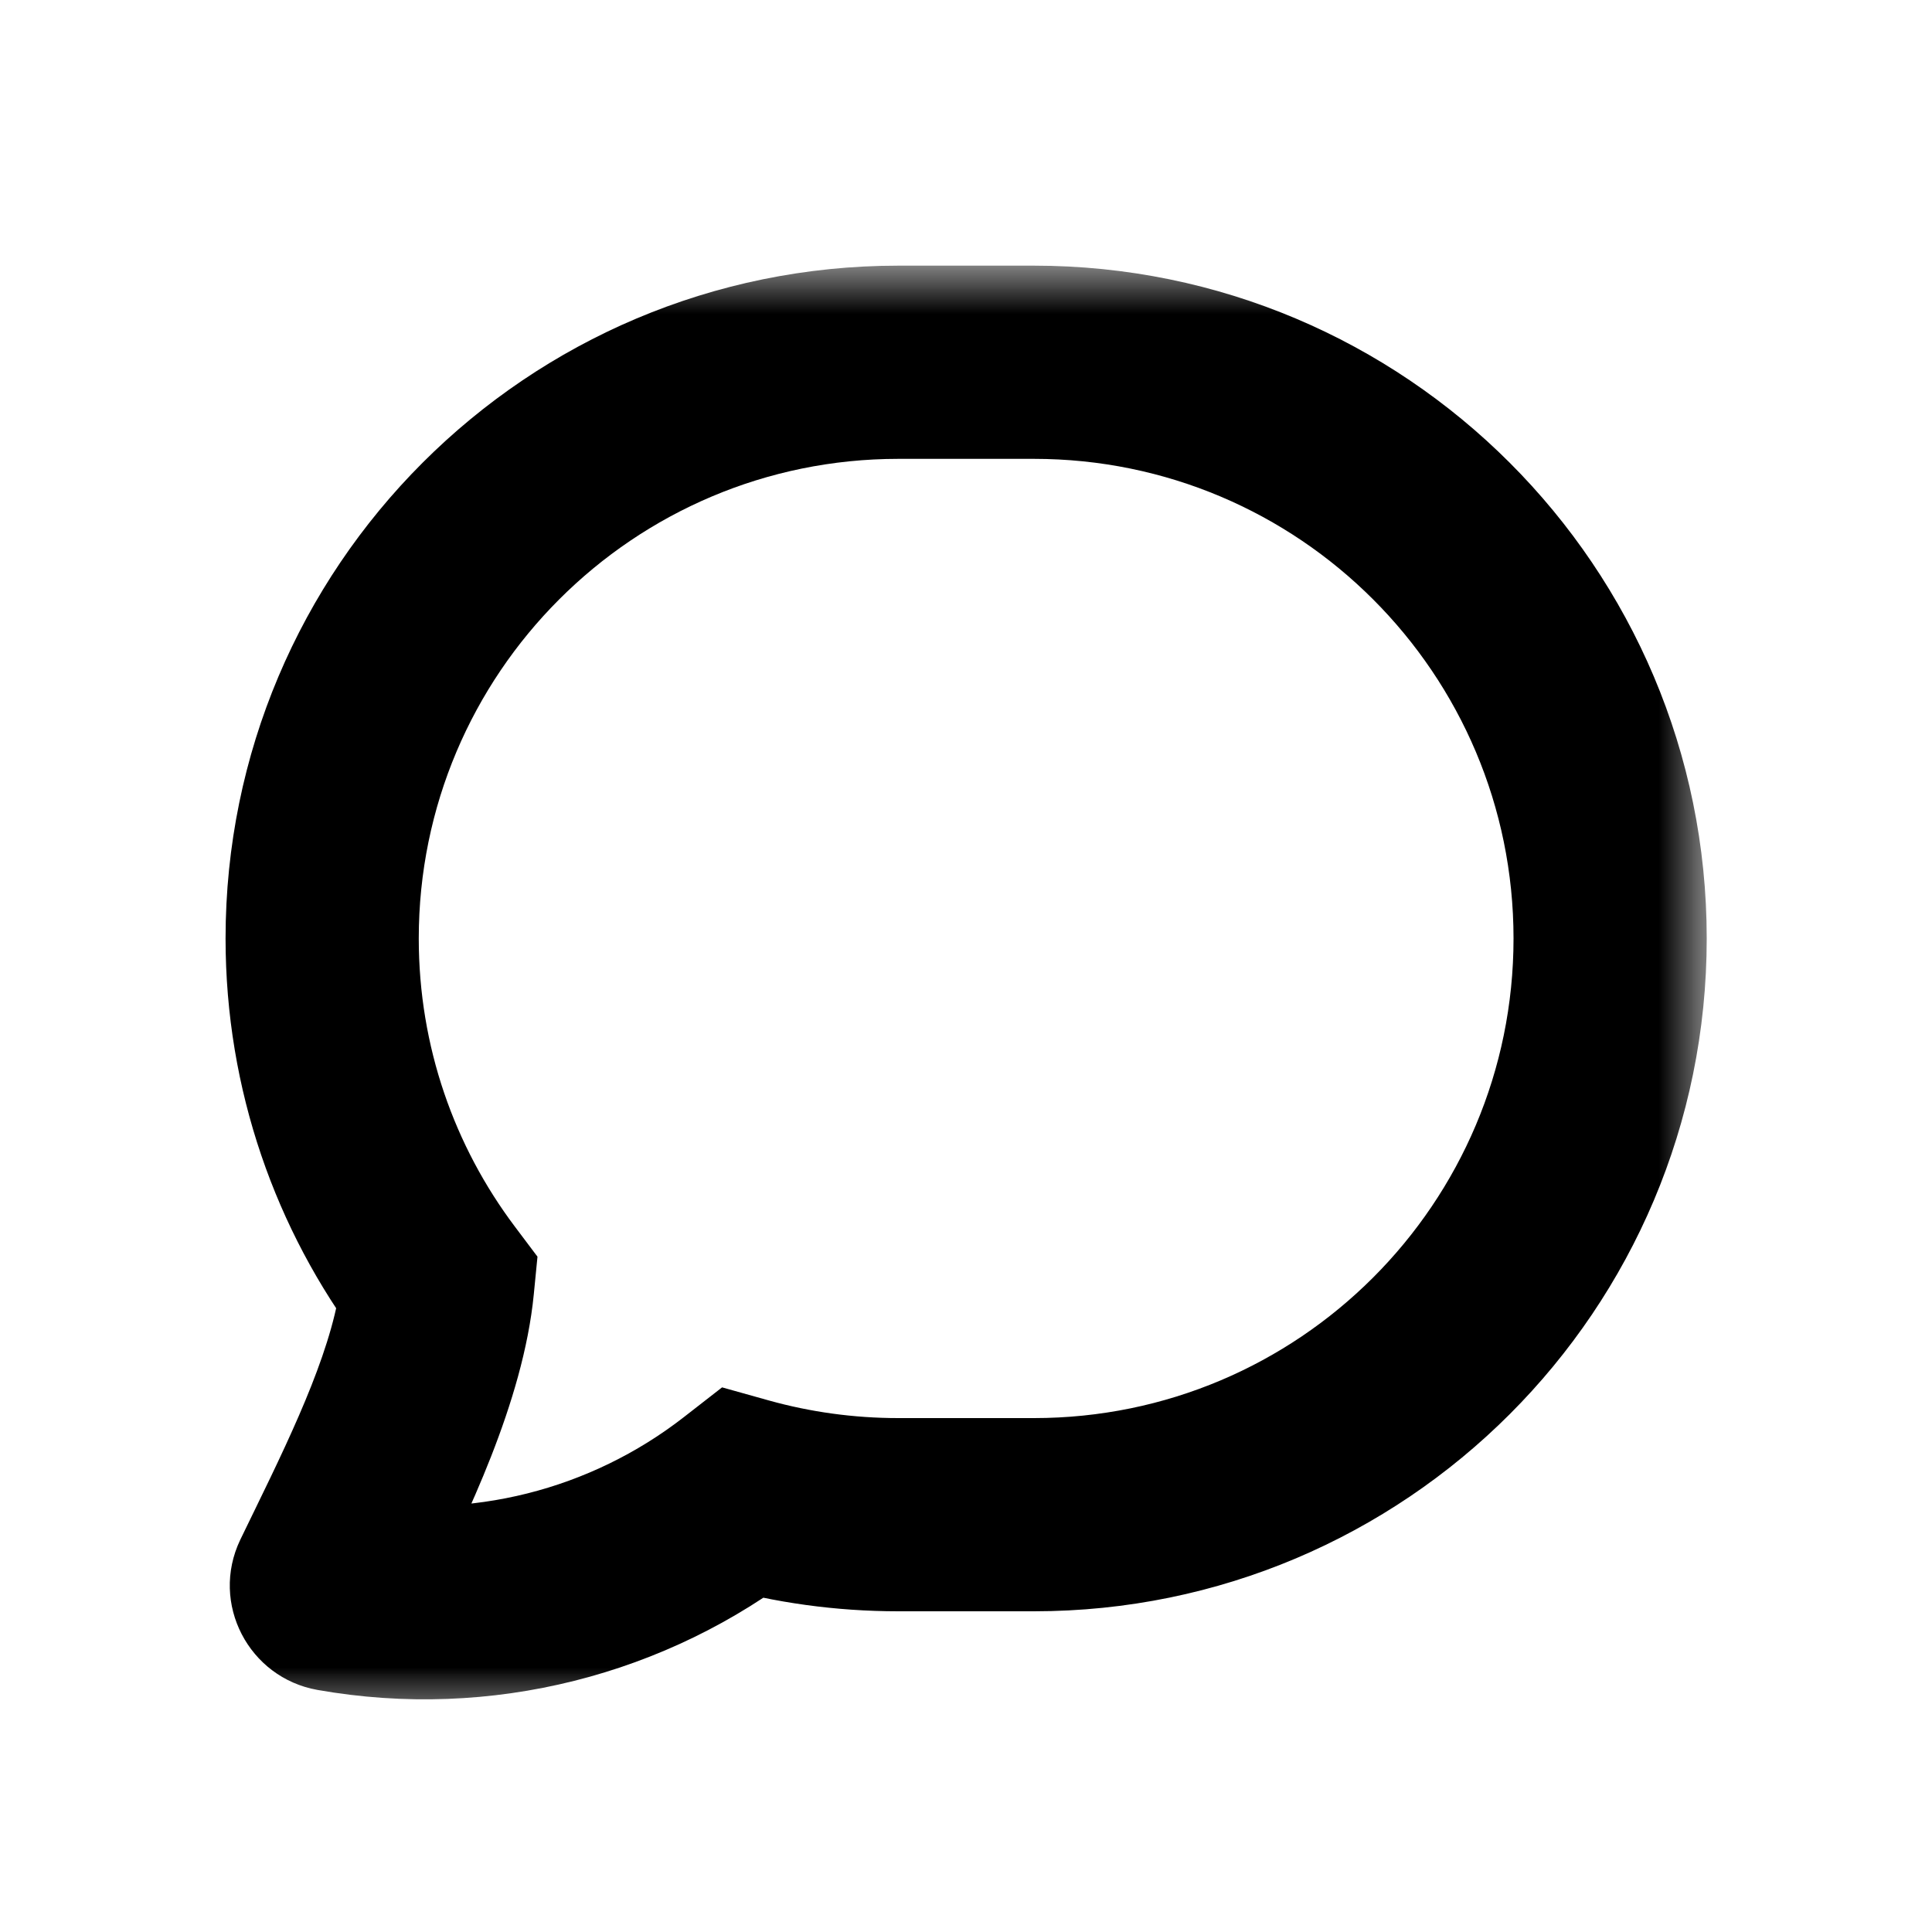
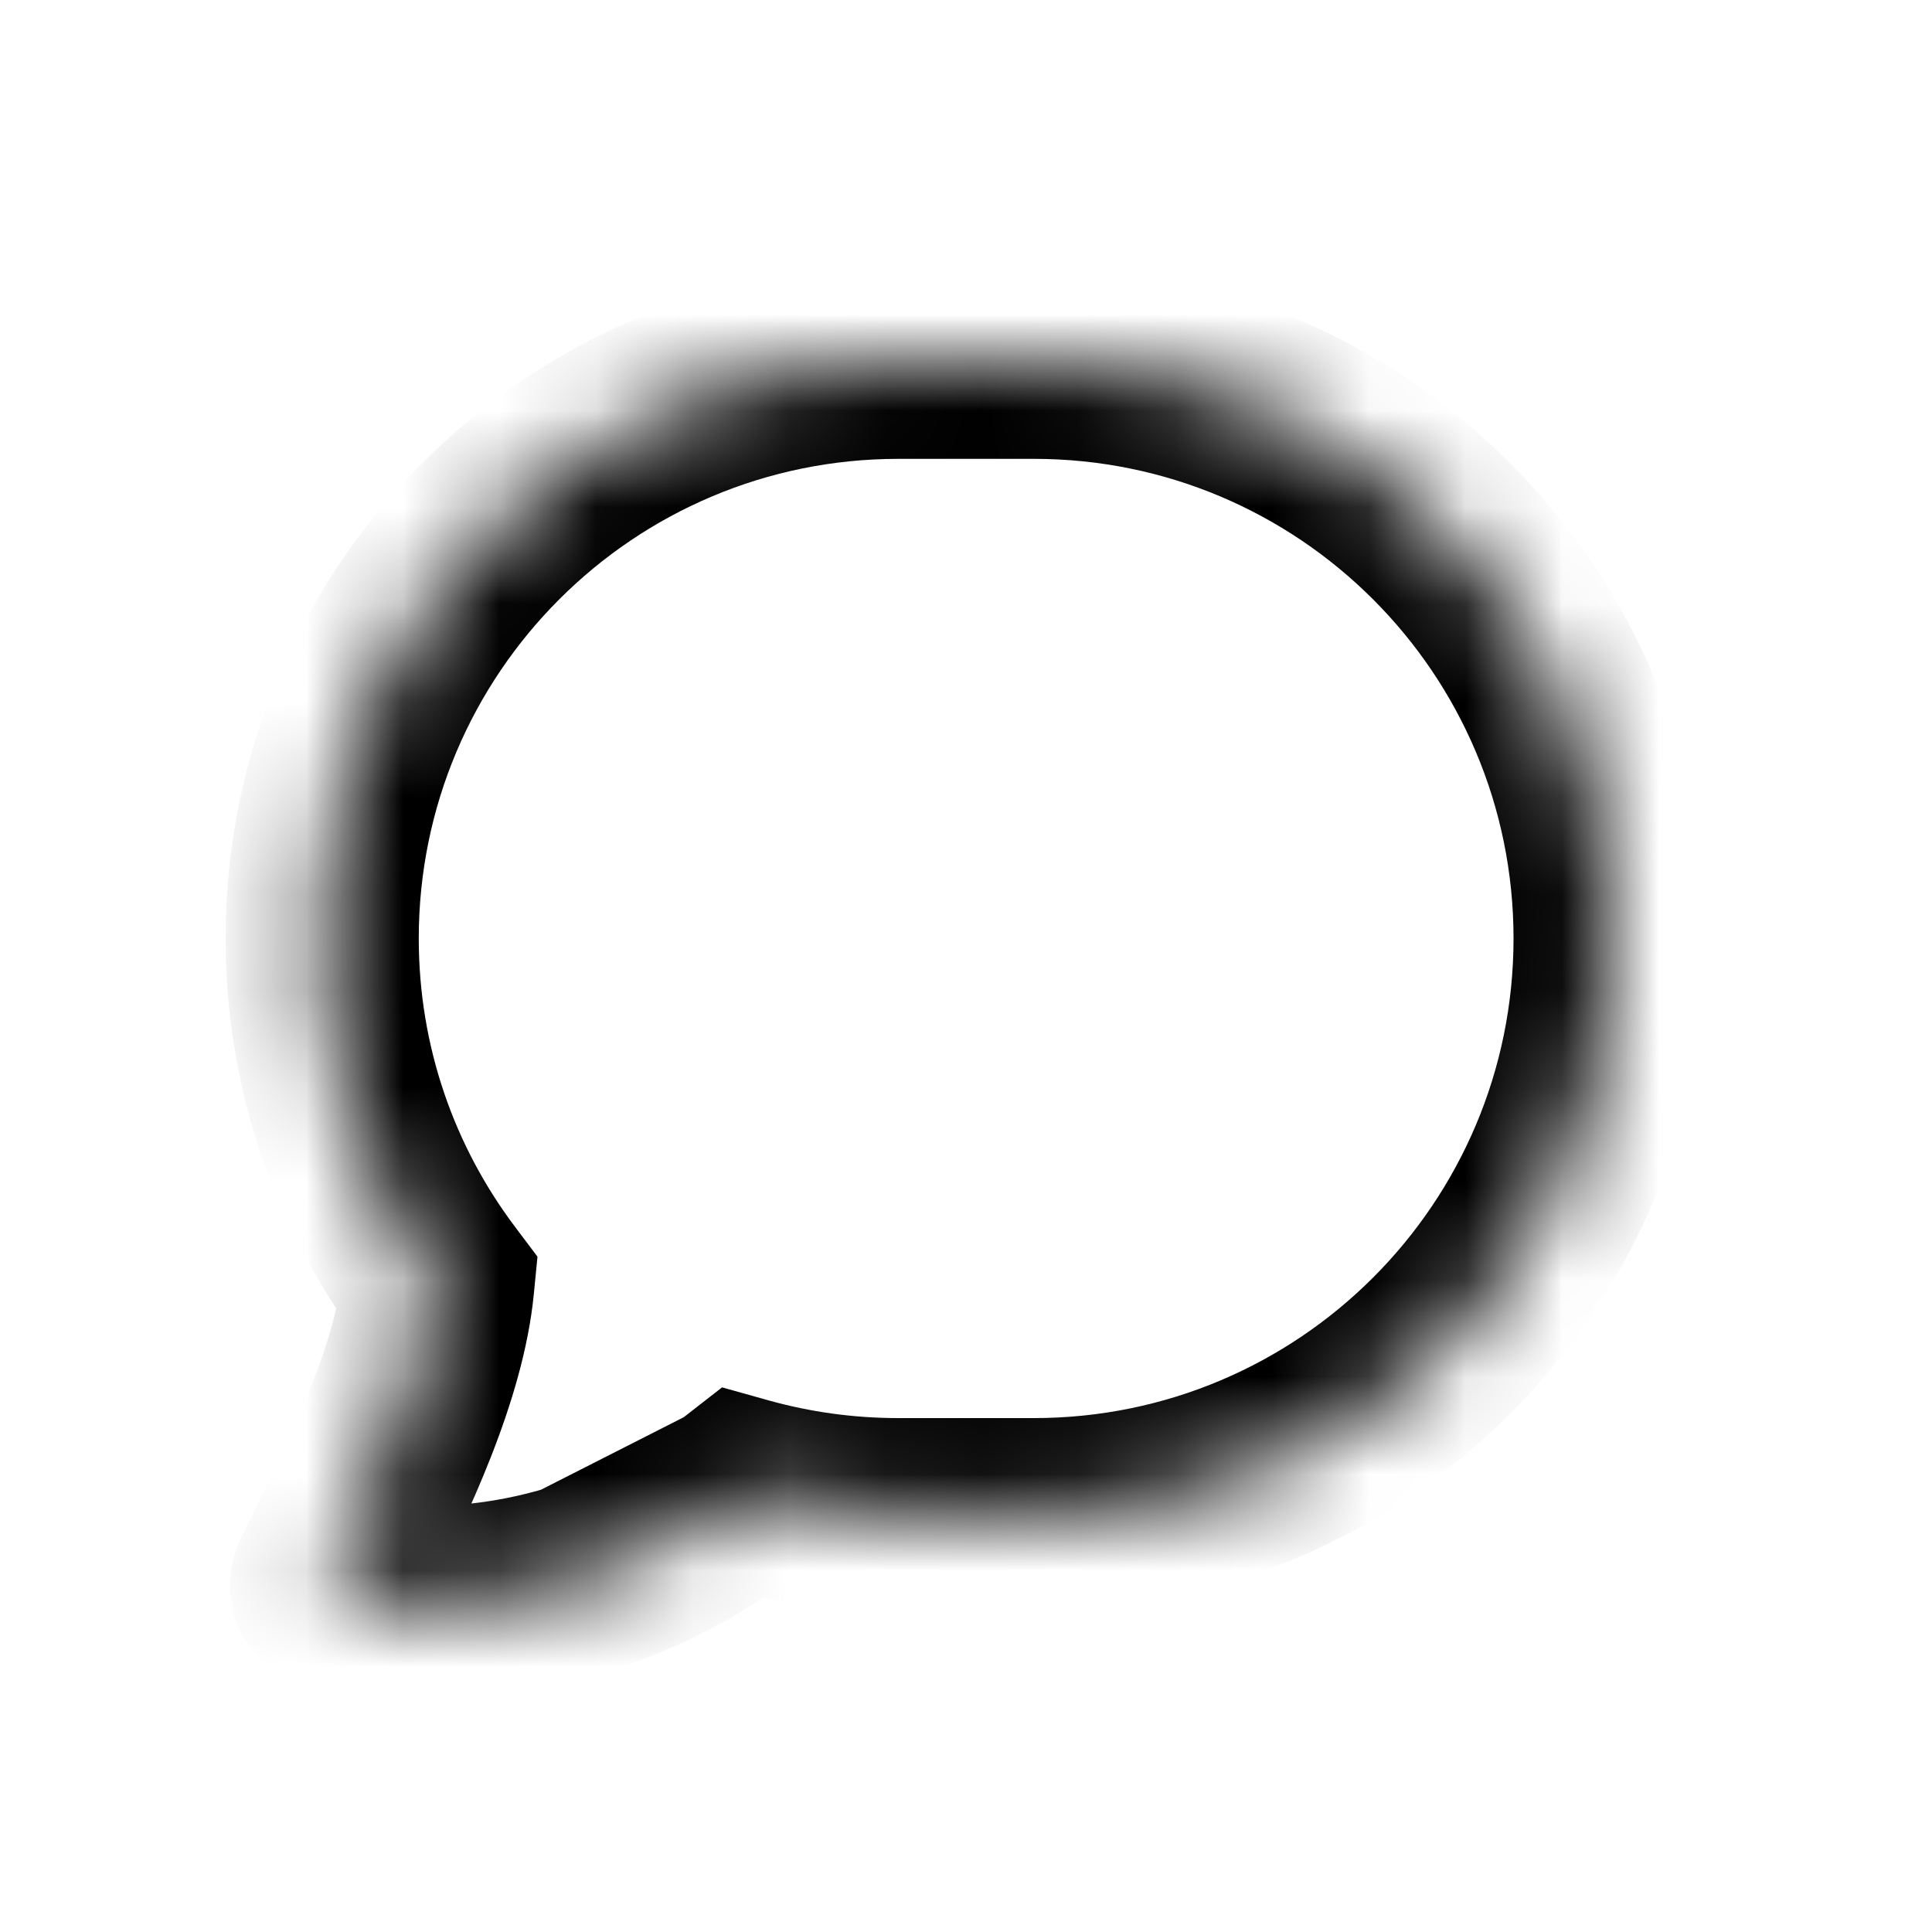
<svg xmlns="http://www.w3.org/2000/svg" width="20" height="20" viewBox="0 0 20 20" fill="none">
  <mask id="path-1-outside-1_6913_135540" maskUnits="userSpaceOnUse" x="1.668" y="2.75" width="16" height="15" fill="black">
-     <rect fill="white" x="1.668" y="2.75" width="16" height="15" />
    <path fill-rule="evenodd" clip-rule="evenodd" d="M9.3 3.75C6.005 3.75 3.335 6.421 3.335 9.715C3.335 11.06 3.78 12.301 4.531 13.299C4.442 14.21 3.941 15.237 3.543 16.055C3.489 16.165 3.438 16.27 3.389 16.372C3.362 16.43 3.397 16.498 3.46 16.509C4.977 16.778 6.51 16.38 7.692 15.461C8.203 15.603 8.742 15.68 9.3 15.68H10.703C13.997 15.68 16.668 13.009 16.668 9.715C16.668 6.421 13.997 3.75 10.703 3.75H9.3Z" />
  </mask>
-   <path d="M4.531 13.299L5.33 12.698L5.564 13.009L5.526 13.397L4.531 13.299ZM3.543 16.055L4.442 16.493L4.442 16.493L3.543 16.055ZM3.389 16.372L2.487 15.94L2.487 15.94L3.389 16.372ZM3.46 16.509L3.286 17.494H3.286L3.46 16.509ZM7.692 15.461L7.078 14.671L7.475 14.362L7.961 14.498L7.692 15.461ZM2.335 9.715C2.335 5.868 5.453 2.75 9.3 2.75V4.75C6.558 4.75 4.335 6.973 4.335 9.715H2.335ZM3.732 13.901C2.855 12.735 2.335 11.284 2.335 9.715H4.335C4.335 10.836 4.705 11.867 5.33 12.698L3.732 13.901ZM2.644 15.617C3.066 14.752 3.468 13.897 3.536 13.201L5.526 13.397C5.416 14.523 4.817 15.722 4.442 16.493L2.644 15.617ZM2.487 15.94C2.538 15.835 2.591 15.726 2.644 15.617L4.442 16.493C4.388 16.603 4.338 16.706 4.291 16.803L2.487 15.94ZM3.286 17.494C2.576 17.368 2.172 16.599 2.487 15.94L4.291 16.803C4.551 16.26 4.218 15.628 3.635 15.524L3.286 17.494ZM8.306 16.25C6.904 17.34 5.085 17.812 3.286 17.494L3.635 15.524C4.868 15.743 6.116 15.419 7.078 14.671L8.306 16.25ZM9.3 16.68C8.651 16.68 8.021 16.591 7.423 16.424L7.961 14.498C8.385 14.616 8.834 14.68 9.3 14.68V16.68ZM10.703 16.68H9.3V14.68H10.703V16.68ZM17.668 9.715C17.668 13.562 14.55 16.68 10.703 16.68V14.68C13.445 14.68 15.668 12.457 15.668 9.715H17.668ZM10.703 2.75C14.55 2.75 17.668 5.868 17.668 9.715H15.668C15.668 6.973 13.445 4.75 10.703 4.75V2.75ZM9.3 2.75H10.703V4.75H9.3V2.75Z" fill="currentColor" mask="url(#path-1-outside-1_6913_135540)" />
+   <path d="M4.531 13.299L5.33 12.698L5.564 13.009L5.526 13.397L4.531 13.299ZM3.543 16.055L4.442 16.493L4.442 16.493L3.543 16.055ZM3.389 16.372L2.487 15.94L2.487 15.94L3.389 16.372ZM3.46 16.509L3.286 17.494H3.286L3.46 16.509ZL7.078 14.671L7.475 14.362L7.961 14.498L7.692 15.461ZM2.335 9.715C2.335 5.868 5.453 2.75 9.3 2.75V4.75C6.558 4.75 4.335 6.973 4.335 9.715H2.335ZM3.732 13.901C2.855 12.735 2.335 11.284 2.335 9.715H4.335C4.335 10.836 4.705 11.867 5.33 12.698L3.732 13.901ZM2.644 15.617C3.066 14.752 3.468 13.897 3.536 13.201L5.526 13.397C5.416 14.523 4.817 15.722 4.442 16.493L2.644 15.617ZM2.487 15.94C2.538 15.835 2.591 15.726 2.644 15.617L4.442 16.493C4.388 16.603 4.338 16.706 4.291 16.803L2.487 15.94ZM3.286 17.494C2.576 17.368 2.172 16.599 2.487 15.94L4.291 16.803C4.551 16.26 4.218 15.628 3.635 15.524L3.286 17.494ZM8.306 16.25C6.904 17.34 5.085 17.812 3.286 17.494L3.635 15.524C4.868 15.743 6.116 15.419 7.078 14.671L8.306 16.25ZM9.3 16.68C8.651 16.68 8.021 16.591 7.423 16.424L7.961 14.498C8.385 14.616 8.834 14.68 9.3 14.68V16.68ZM10.703 16.68H9.3V14.68H10.703V16.68ZM17.668 9.715C17.668 13.562 14.55 16.68 10.703 16.68V14.68C13.445 14.68 15.668 12.457 15.668 9.715H17.668ZM10.703 2.75C14.55 2.75 17.668 5.868 17.668 9.715H15.668C15.668 6.973 13.445 4.75 10.703 4.75V2.75ZM9.3 2.75H10.703V4.75H9.3V2.75Z" fill="currentColor" mask="url(#path-1-outside-1_6913_135540)" />
</svg>